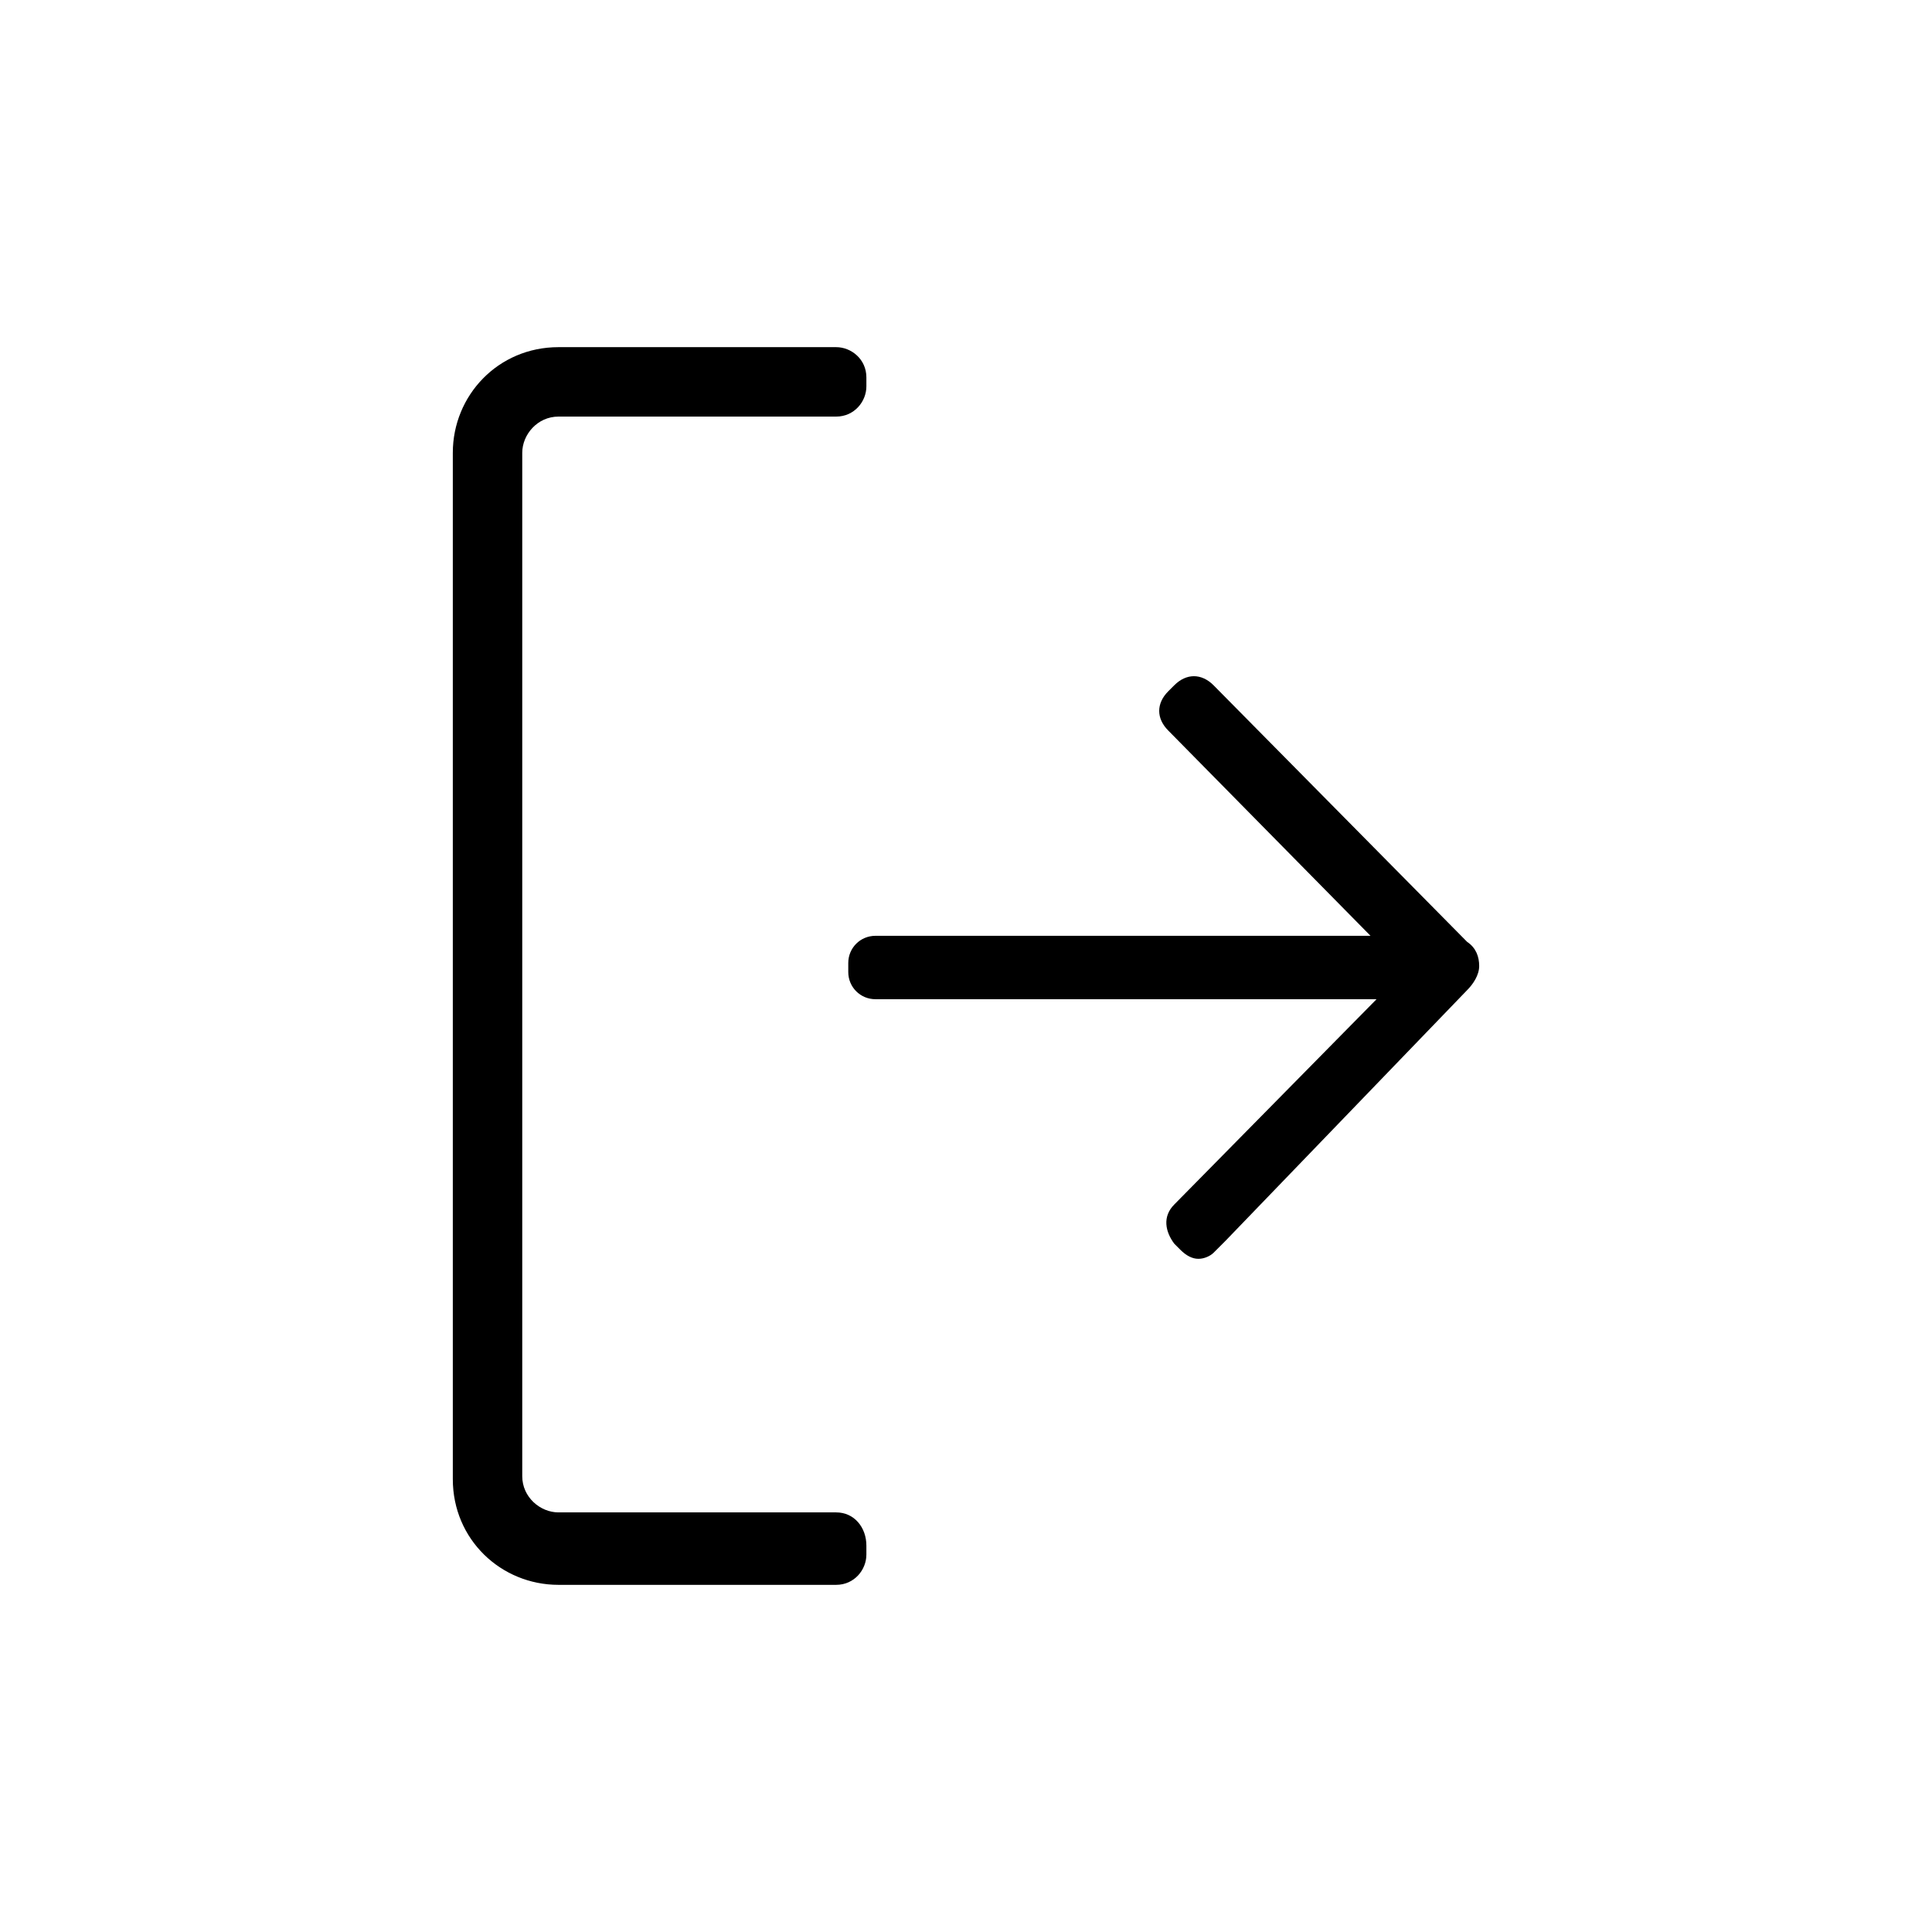
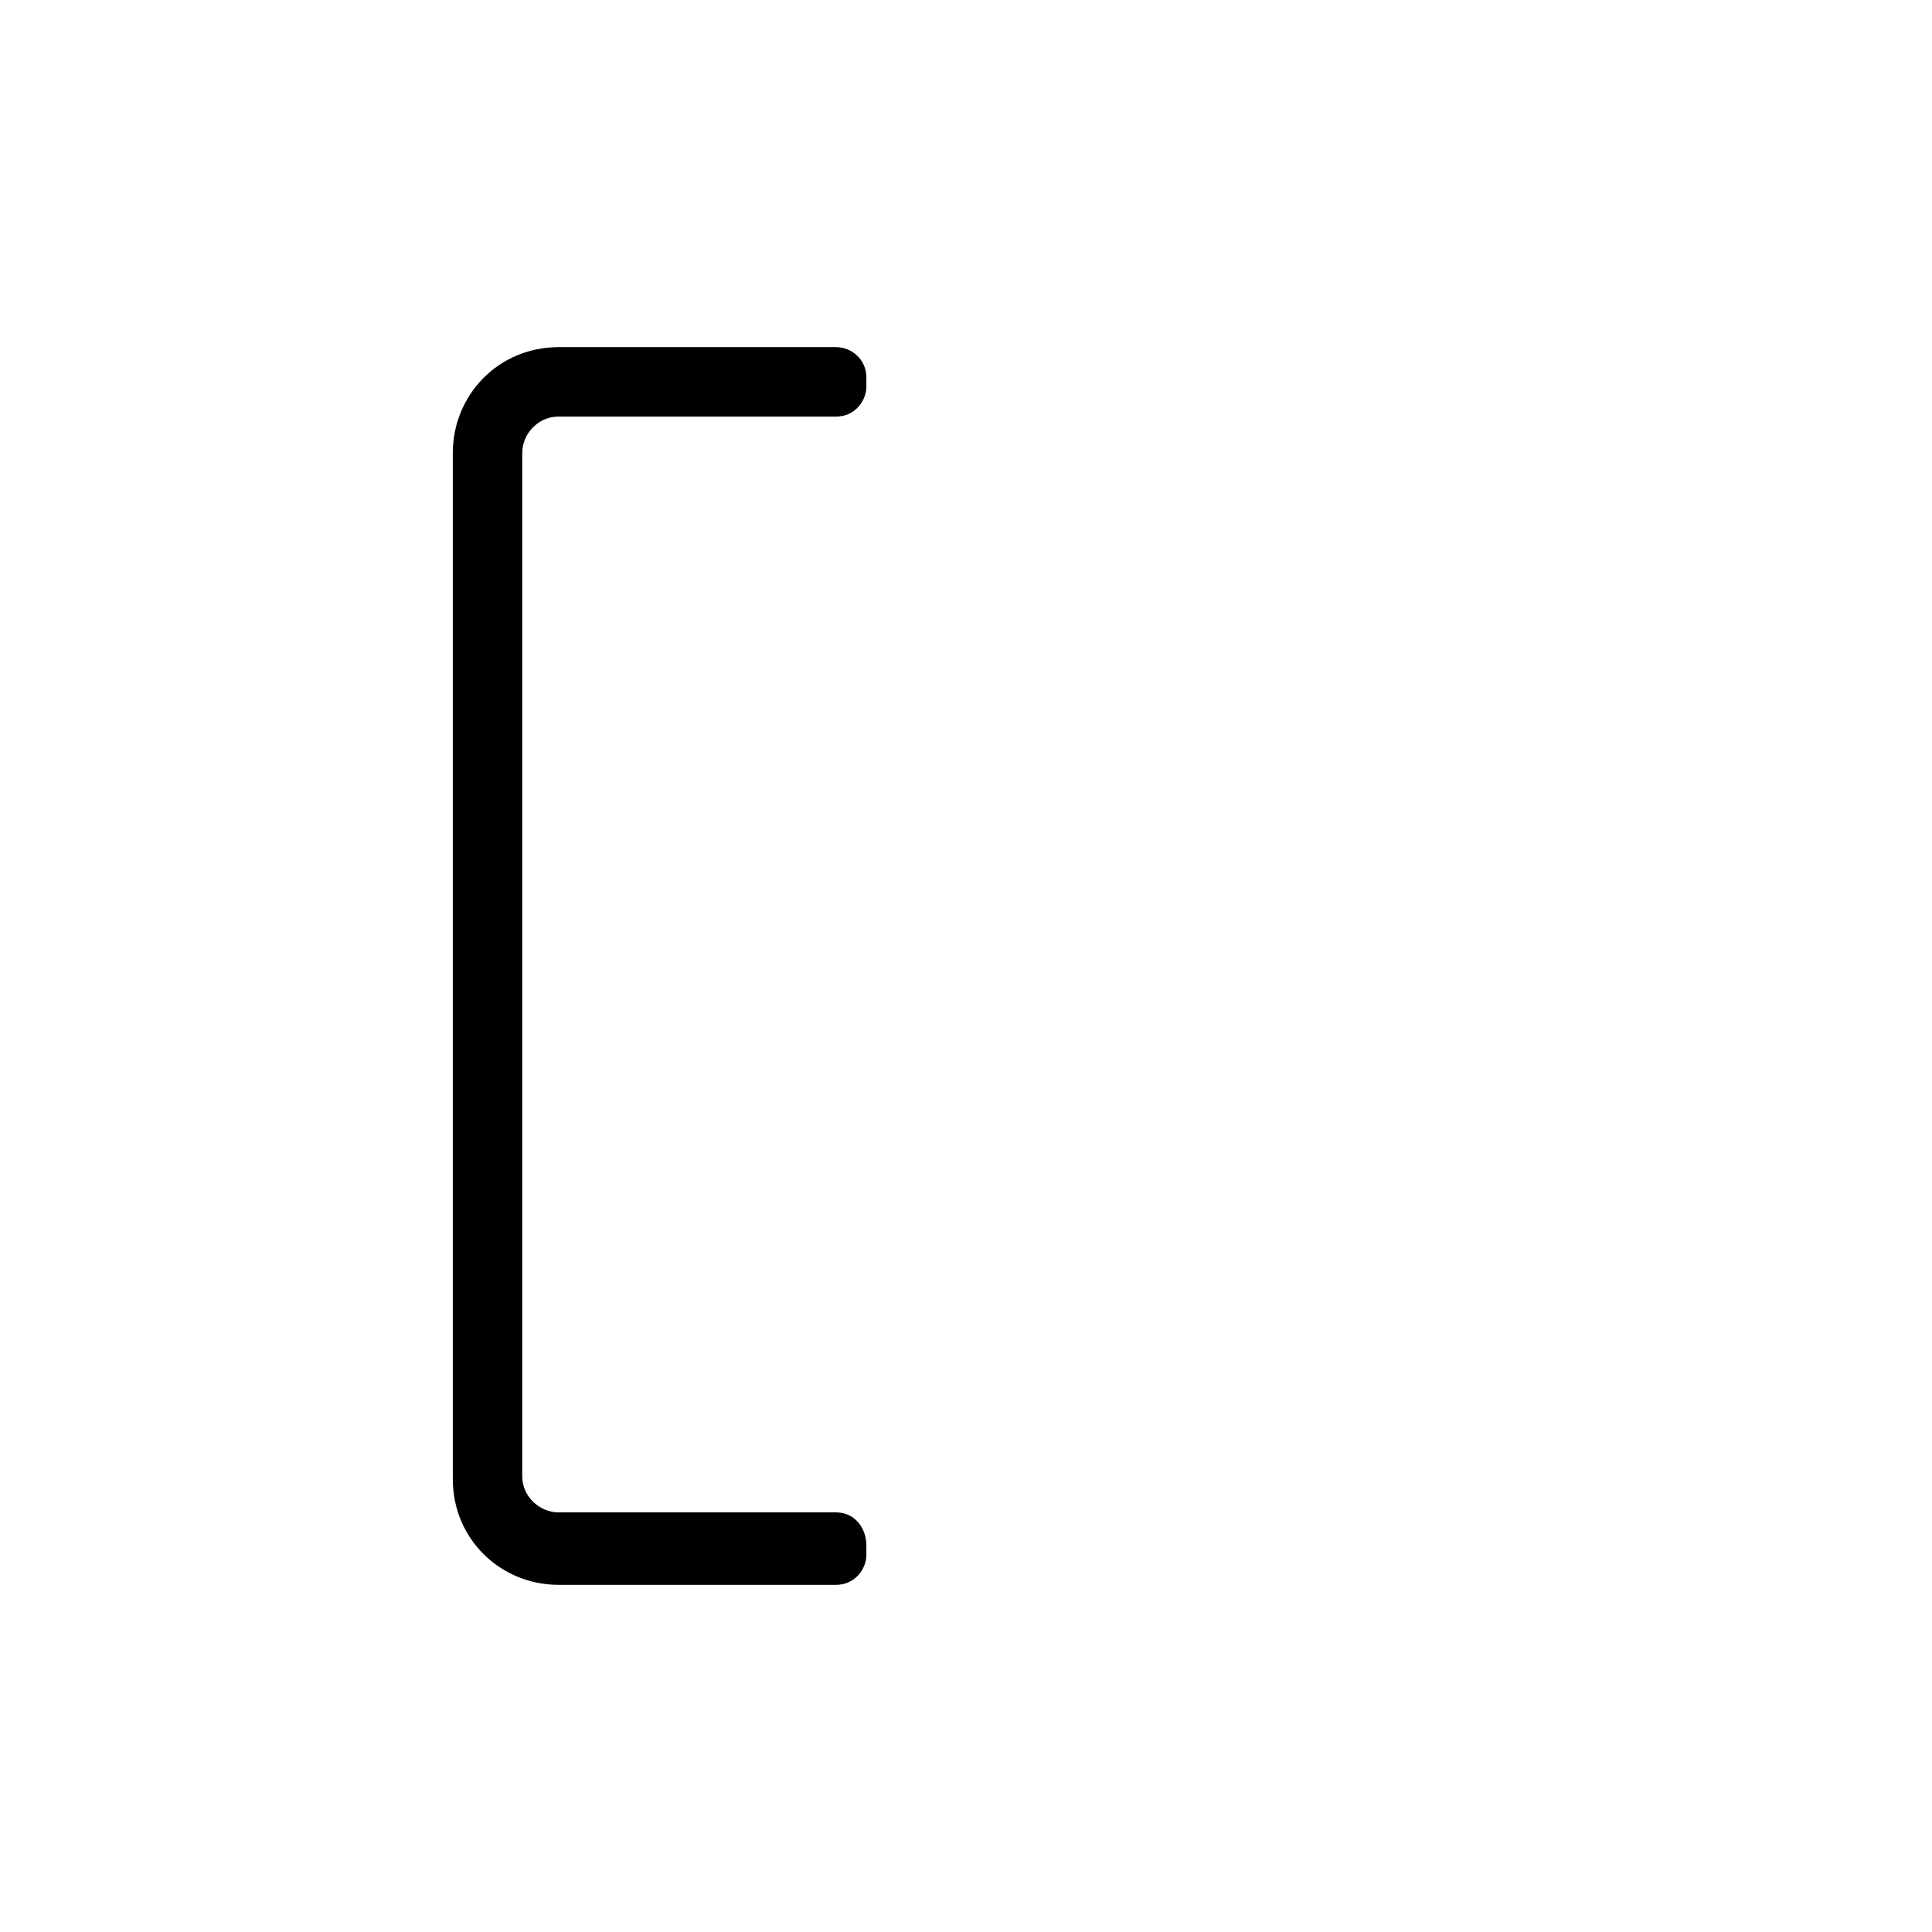
<svg xmlns="http://www.w3.org/2000/svg" version="1.2" baseProfile="tiny" id="Ebene_1" x="0px" y="0px" viewBox="0 0 64 64" overflow="visible" xml:space="preserve">
  <g>
    <path d="M27.7,50.1h-9.2c-0.6,0-1.2-0.5-1.2-1.2V15c0-0.6,0.5-1.2,1.2-1.2h9.2c0.6,0,1-0.5,1-1v-0.3c0-0.6-0.5-1-1-1h-9.2   c-2,0-3.5,1.6-3.5,3.5v34c0,2,1.6,3.5,3.5,3.5h9.2c0.6,0,1-0.5,1-1v-0.3C28.7,50.6,28.3,50.1,27.7,50.1z" />
-     <path d="M49,32c0-0.3-0.1-0.6-0.4-0.8c0,0,0,0,0,0l-8.4-8.5c-0.4-0.4-0.9-0.4-1.3,0l-0.2,0.2c-0.4,0.4-0.4,0.9,0,1.3l6.7,6.8H29   c-0.5,0-0.9,0.4-0.9,0.9v0.3c0,0.5,0.4,0.9,0.9,0.9h16.6l-6.7,6.8c-0.4,0.4-0.3,0.9,0,1.3l0.2,0.2c0.2,0.2,0.4,0.3,0.6,0.3   c0.2,0,0.4-0.1,0.5-0.2c0.1-0.1,0.4-0.4,0.4-0.4l8-8.3C48.8,32.6,49,32.3,49,32z" />
  </g>
</svg>